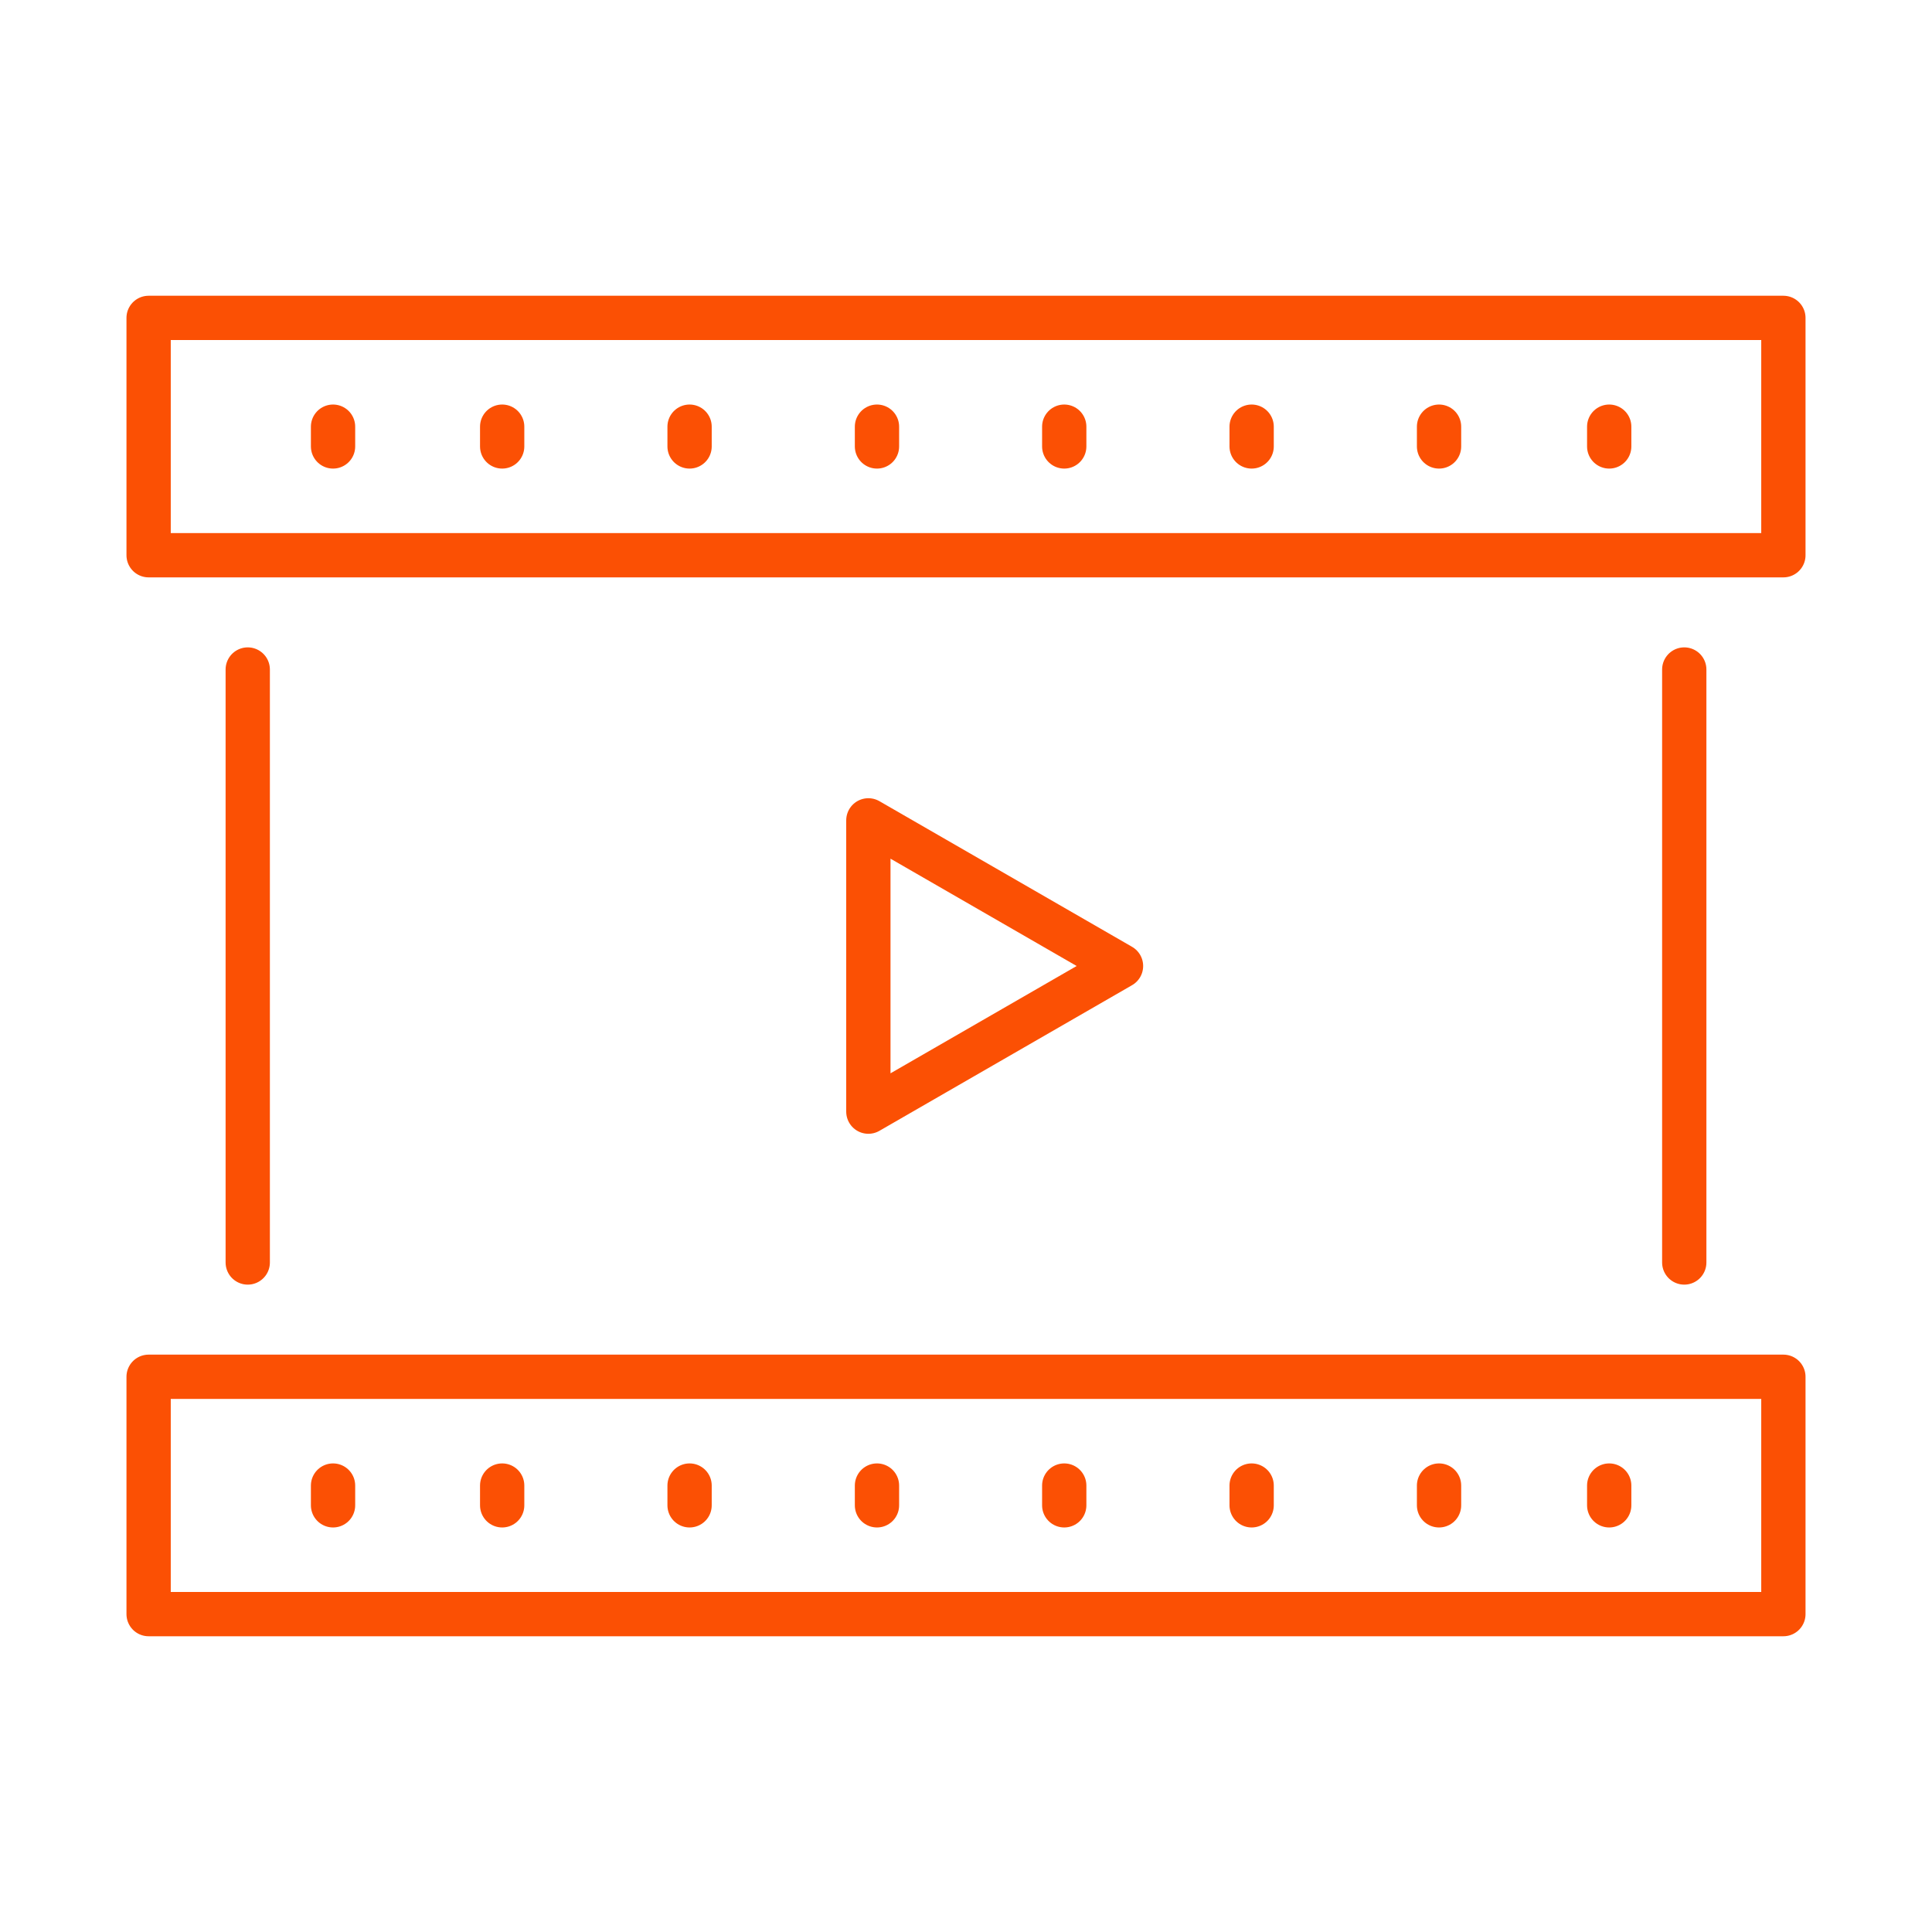
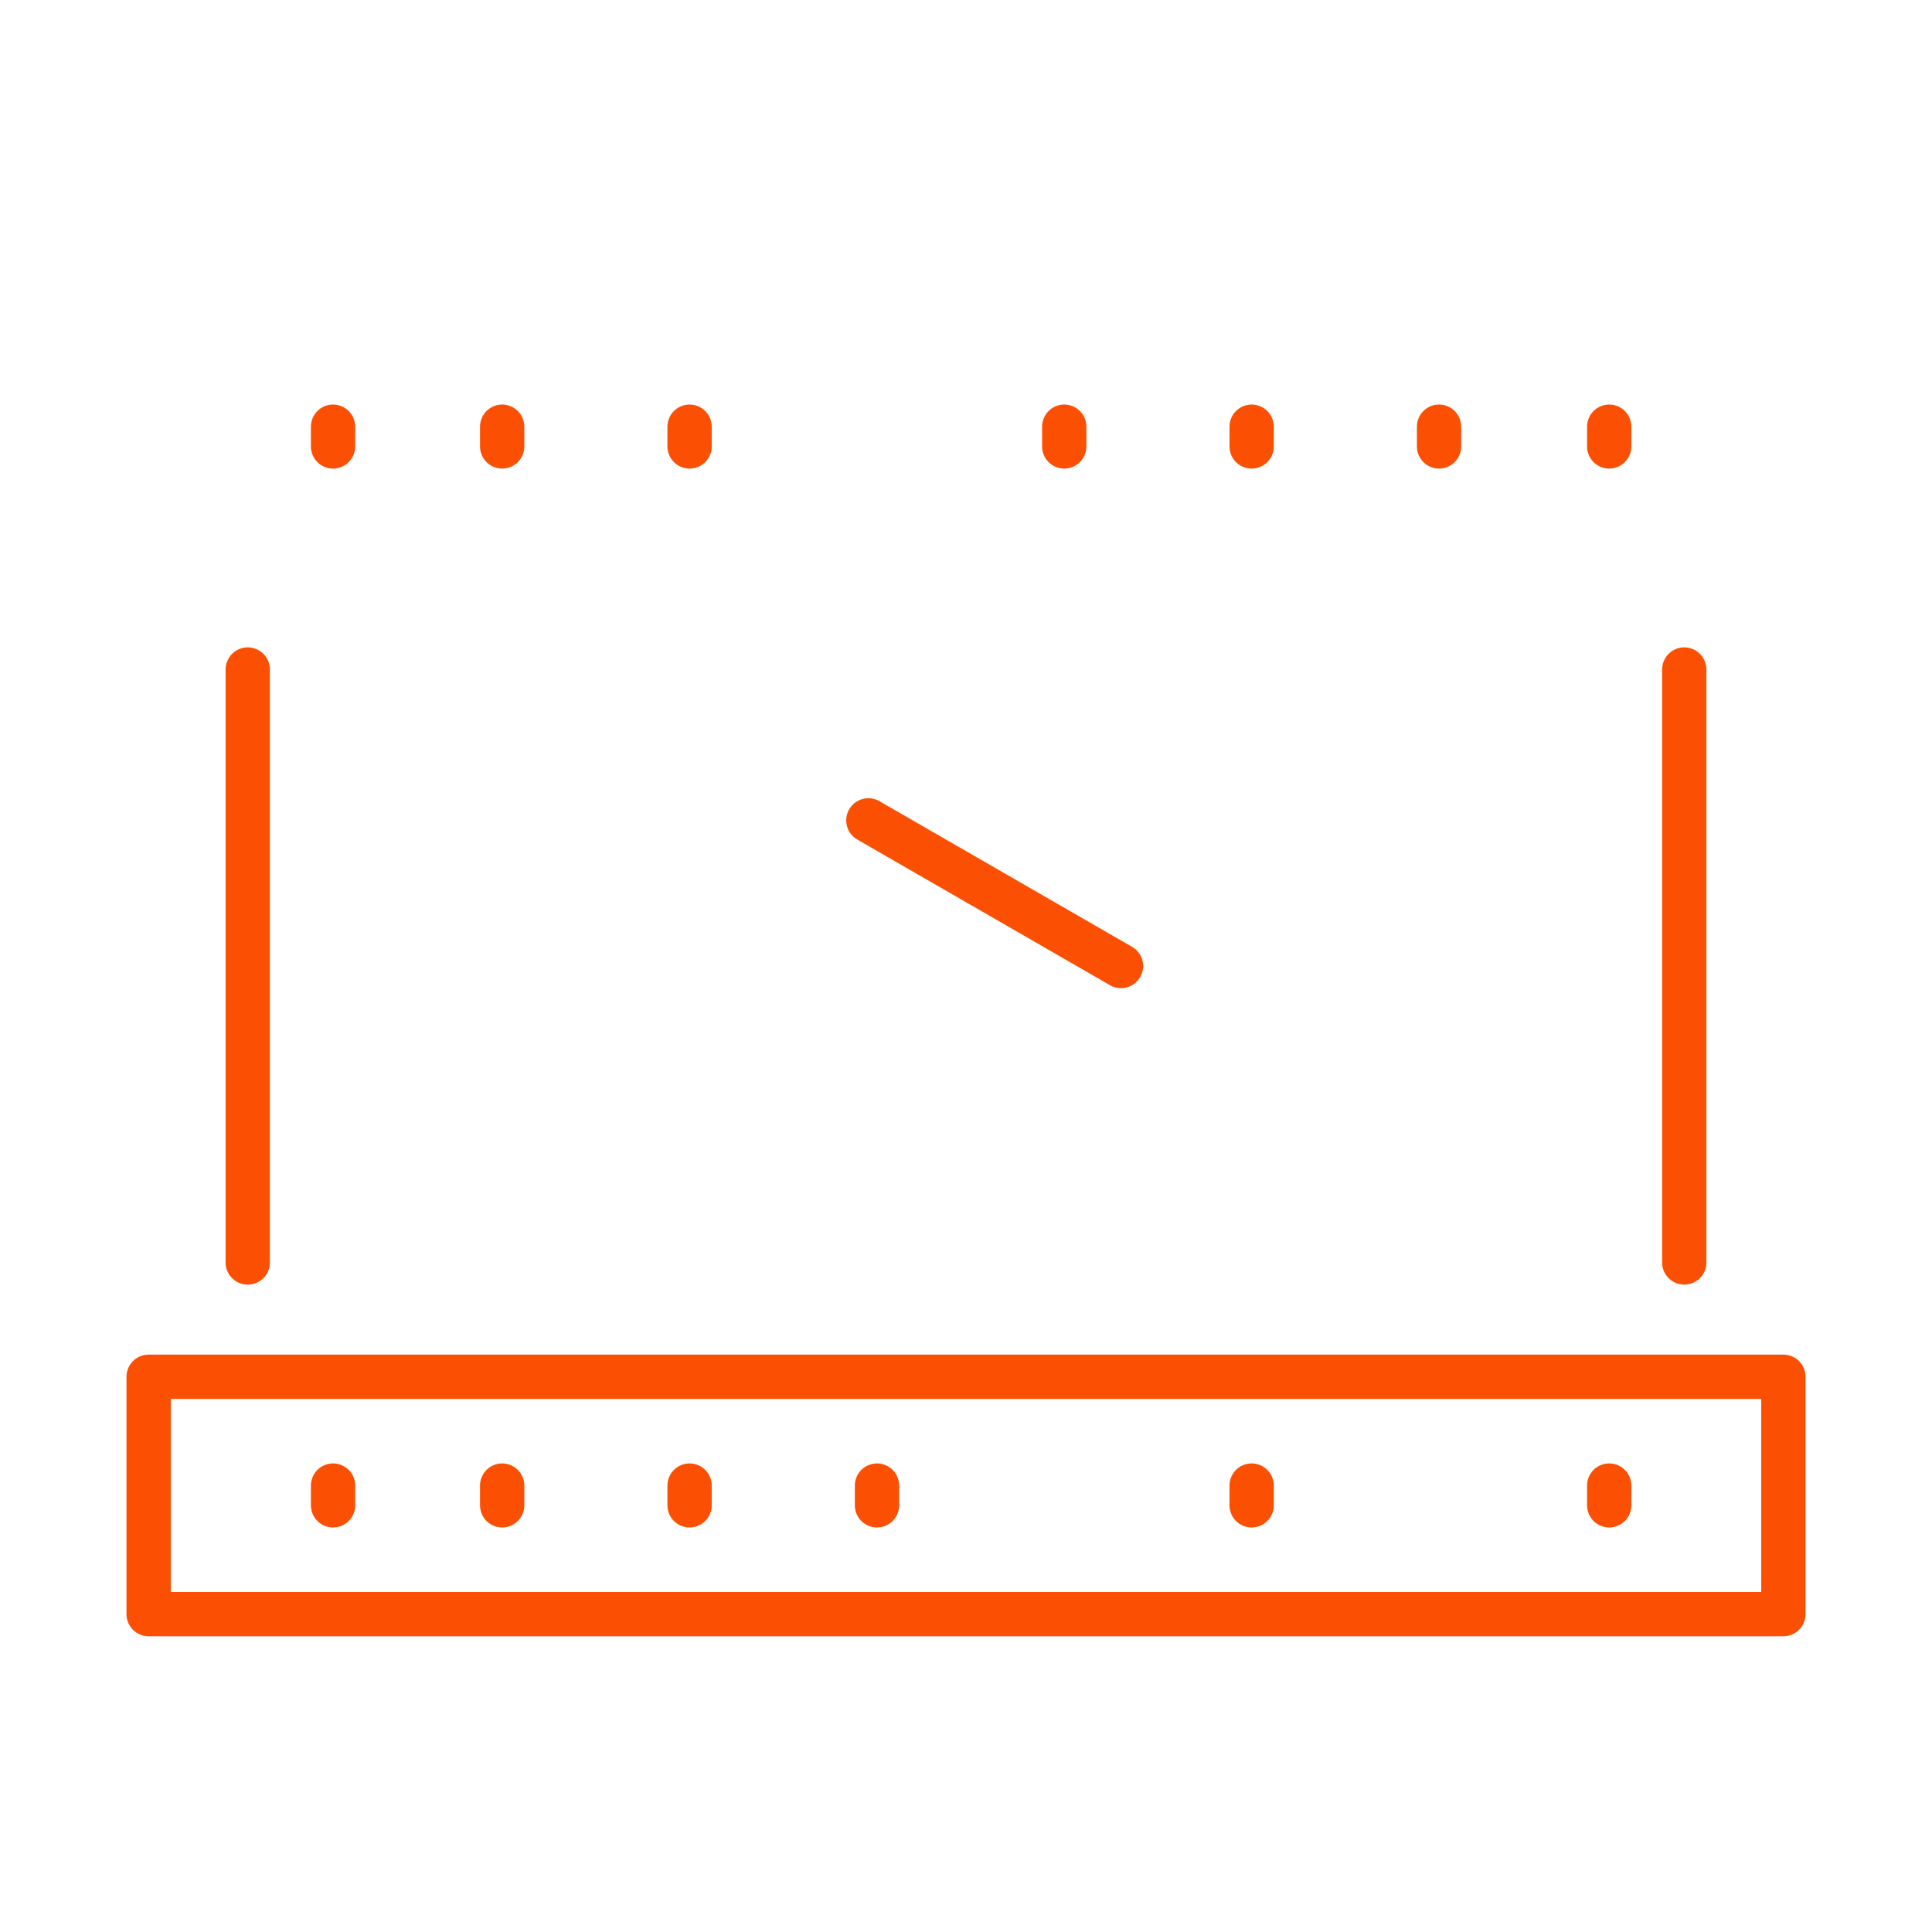
<svg xmlns="http://www.w3.org/2000/svg" viewBox="0 0 130 130">
  <defs>
    <style>.cls-1,.cls-2{fill:none;}.cls-1{stroke:#fb5004;stroke-linecap:round;stroke-linejoin:round;stroke-width:2.98px;}</style>
  </defs>
  <g id="Layer_2" data-name="Layer 2">
    <g id="Layer_3" data-name="Layer 3">
      <g id="_3" data-name=" 3">
-         <rect id="Rectangle_6471" data-name="Rectangle 6471" class="cls-1" x="10" y="21.39" width="110" height="15.97" />
        <line id="Line_790" data-name="Line 790" class="cls-1" x1="22.41" y1="28.71" x2="22.41" y2="30.04" />
        <line id="Line_791" data-name="Line 791" class="cls-1" x1="33.79" y1="28.71" x2="33.79" y2="30.04" />
        <line id="Line_792" data-name="Line 792" class="cls-1" x1="46.4" y1="28.71" x2="46.4" y2="30.04" />
-         <line id="Line_793" data-name="Line 793" class="cls-1" x1="59.01" y1="28.71" x2="59.01" y2="30.04" />
        <line id="Line_794" data-name="Line 794" class="cls-1" x1="71.61" y1="28.71" x2="71.61" y2="30.04" />
        <line id="Line_795" data-name="Line 795" class="cls-1" x1="84.22" y1="28.71" x2="84.22" y2="30.04" />
        <line id="Line_796" data-name="Line 796" class="cls-1" x1="96.83" y1="28.71" x2="96.83" y2="30.04" />
        <line id="Line_797" data-name="Line 797" class="cls-1" x1="108.28" y1="28.71" x2="108.28" y2="30.04" />
        <rect id="Rectangle_6472" data-name="Rectangle 6472" class="cls-1" x="10" y="92.64" width="110" height="15.97" />
        <line id="Line_798" data-name="Line 798" class="cls-1" x1="22.41" y1="99.96" x2="22.41" y2="101.29" />
        <line id="Line_799" data-name="Line 799" class="cls-1" x1="33.79" y1="99.96" x2="33.79" y2="101.29" />
        <line id="Line_800" data-name="Line 800" class="cls-1" x1="46.4" y1="99.96" x2="46.4" y2="101.29" />
        <line id="Line_801" data-name="Line 801" class="cls-1" x1="59.01" y1="99.96" x2="59.01" y2="101.29" />
-         <line id="Line_802" data-name="Line 802" class="cls-1" x1="71.61" y1="99.96" x2="71.61" y2="101.29" />
        <line id="Line_803" data-name="Line 803" class="cls-1" x1="84.22" y1="99.96" x2="84.22" y2="101.29" />
-         <line id="Line_804" data-name="Line 804" class="cls-1" x1="96.83" y1="99.96" x2="96.83" y2="101.29" />
        <line id="Line_805" data-name="Line 805" class="cls-1" x1="108.28" y1="99.96" x2="108.28" y2="101.29" />
-         <path id="Path_2969" data-name="Path 2969" class="cls-1" d="M75.43,65l-17-9.8V74.8Z" />
+         <path id="Path_2969" data-name="Path 2969" class="cls-1" d="M75.43,65l-17-9.8Z" />
        <line id="Line_806" data-name="Line 806" class="cls-1" x1="16.67" y1="45.05" x2="16.67" y2="84.95" />
        <line id="Line_807" data-name="Line 807" class="cls-1" x1="113.33" y1="45.05" x2="113.33" y2="84.95" />
      </g>
      <rect class="cls-2" width="130" height="130" />
    </g>
  </g>
</svg>